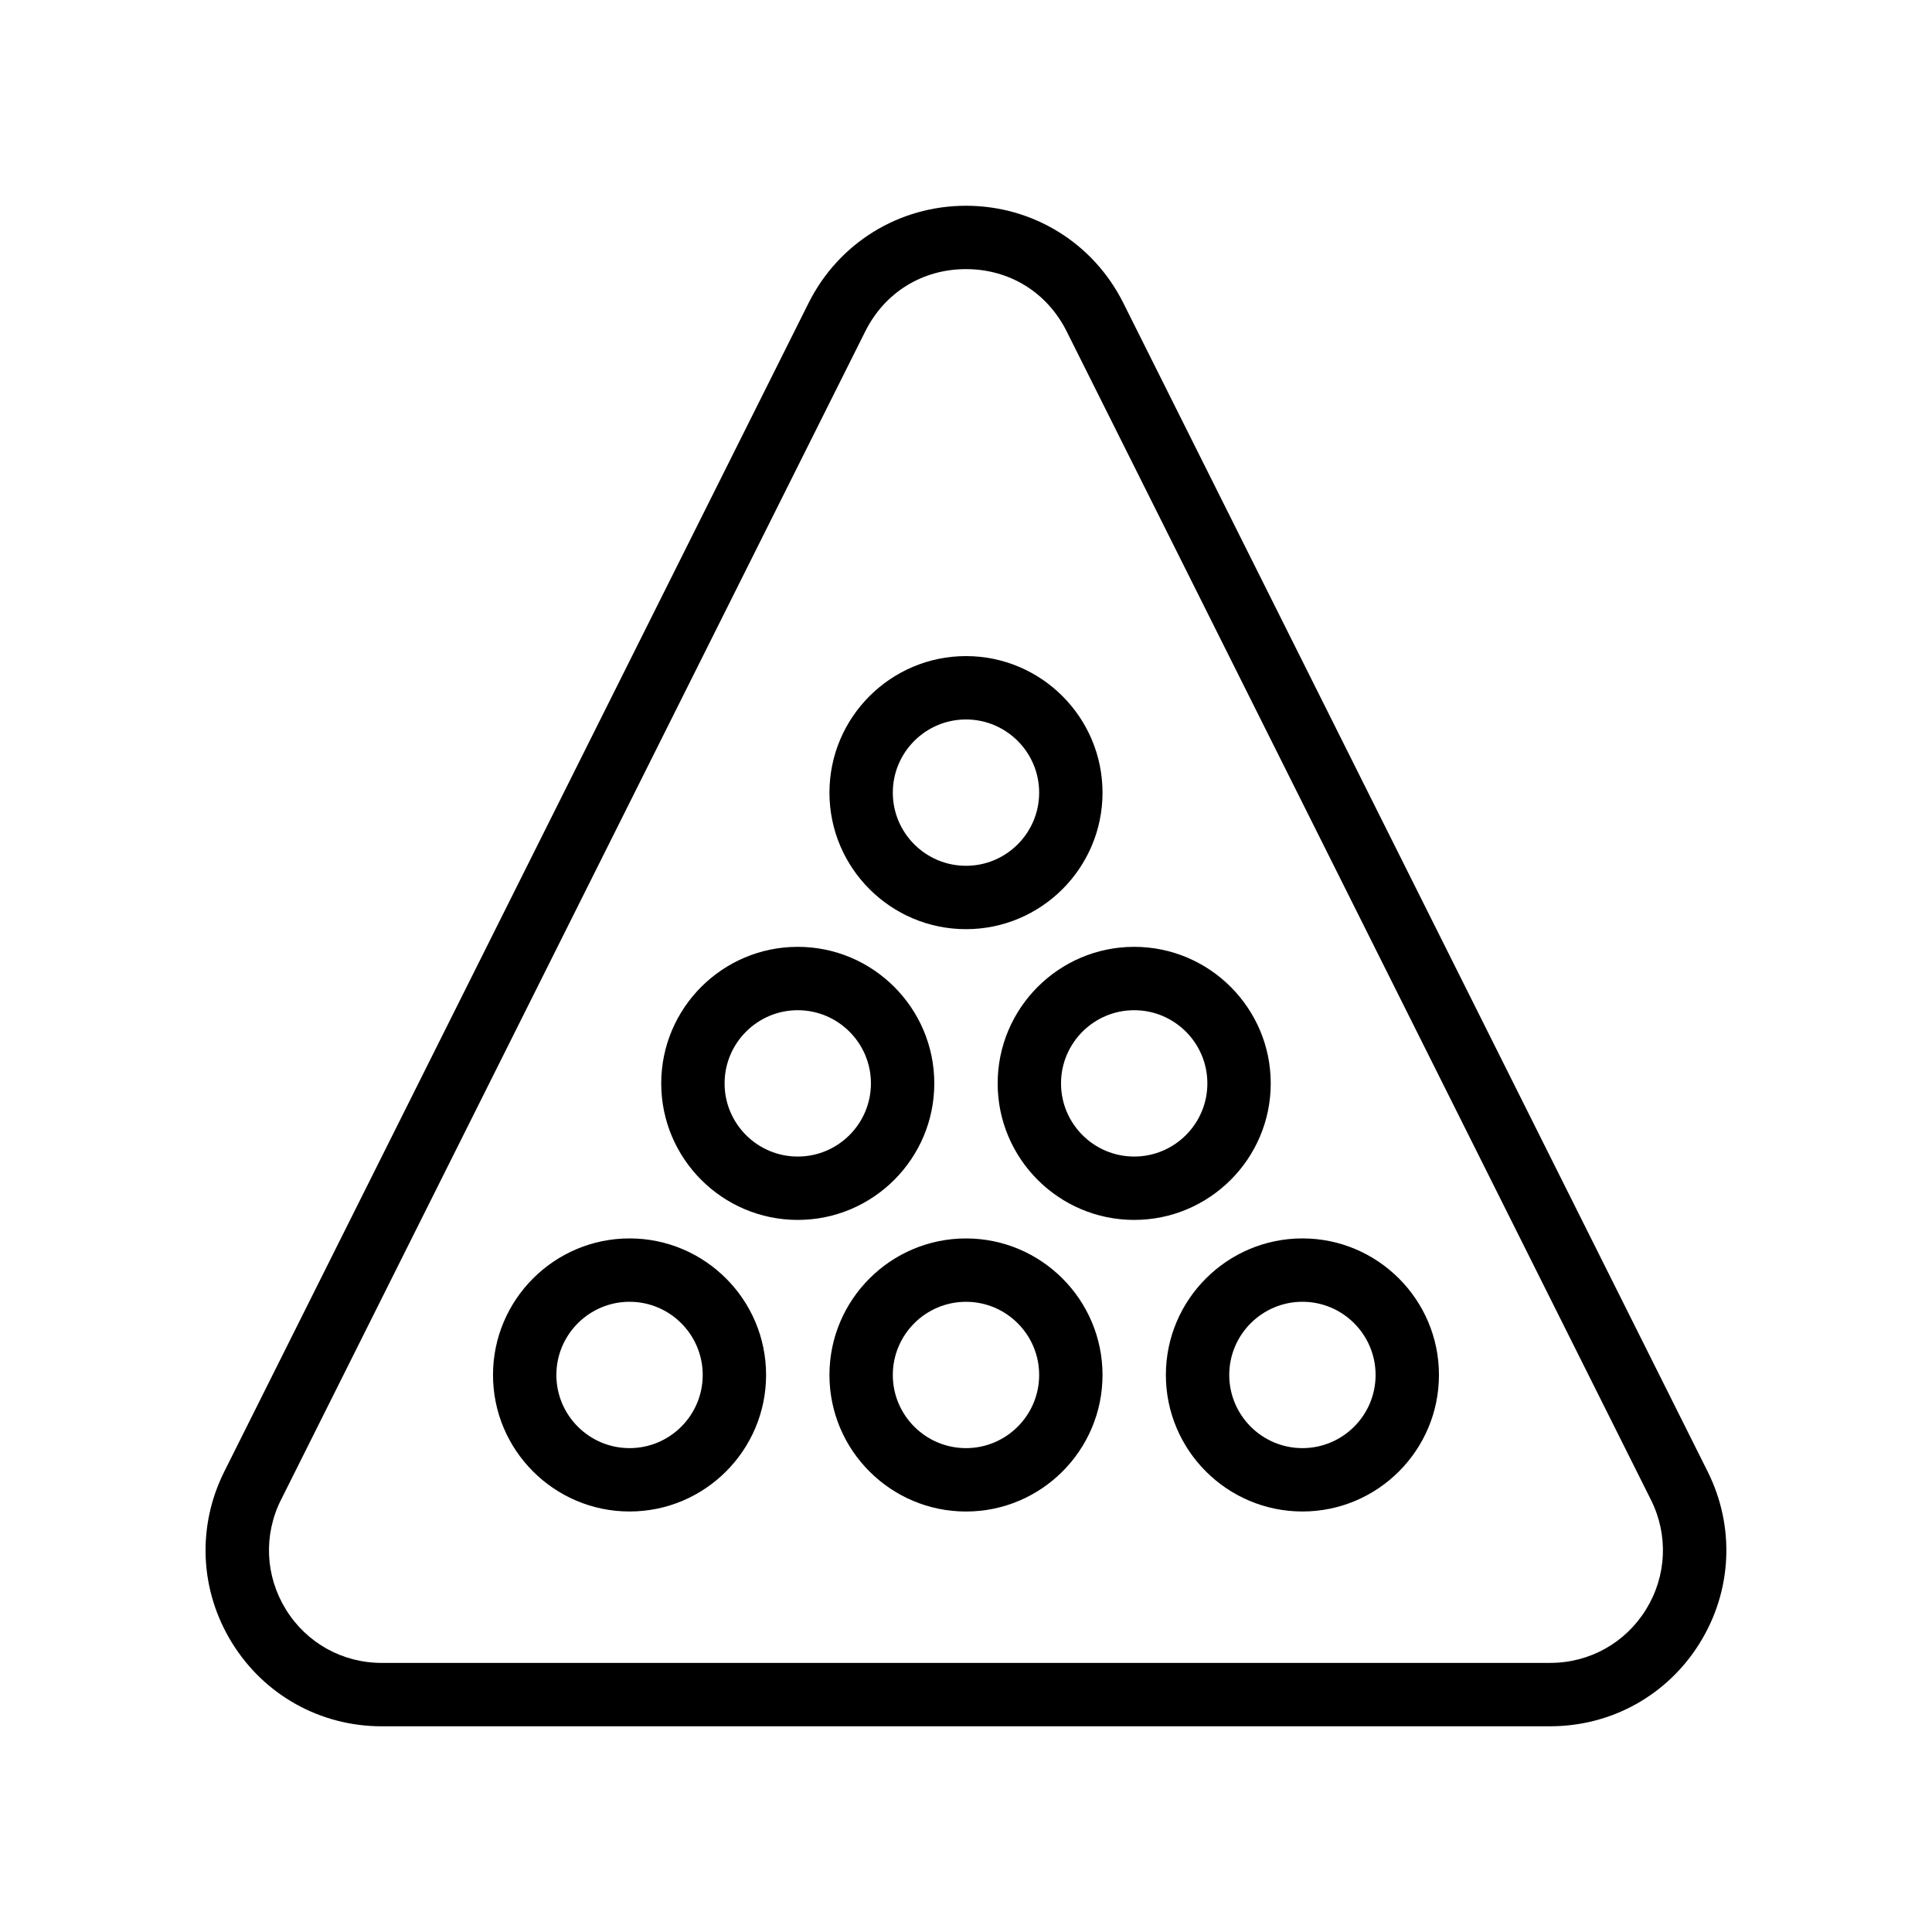
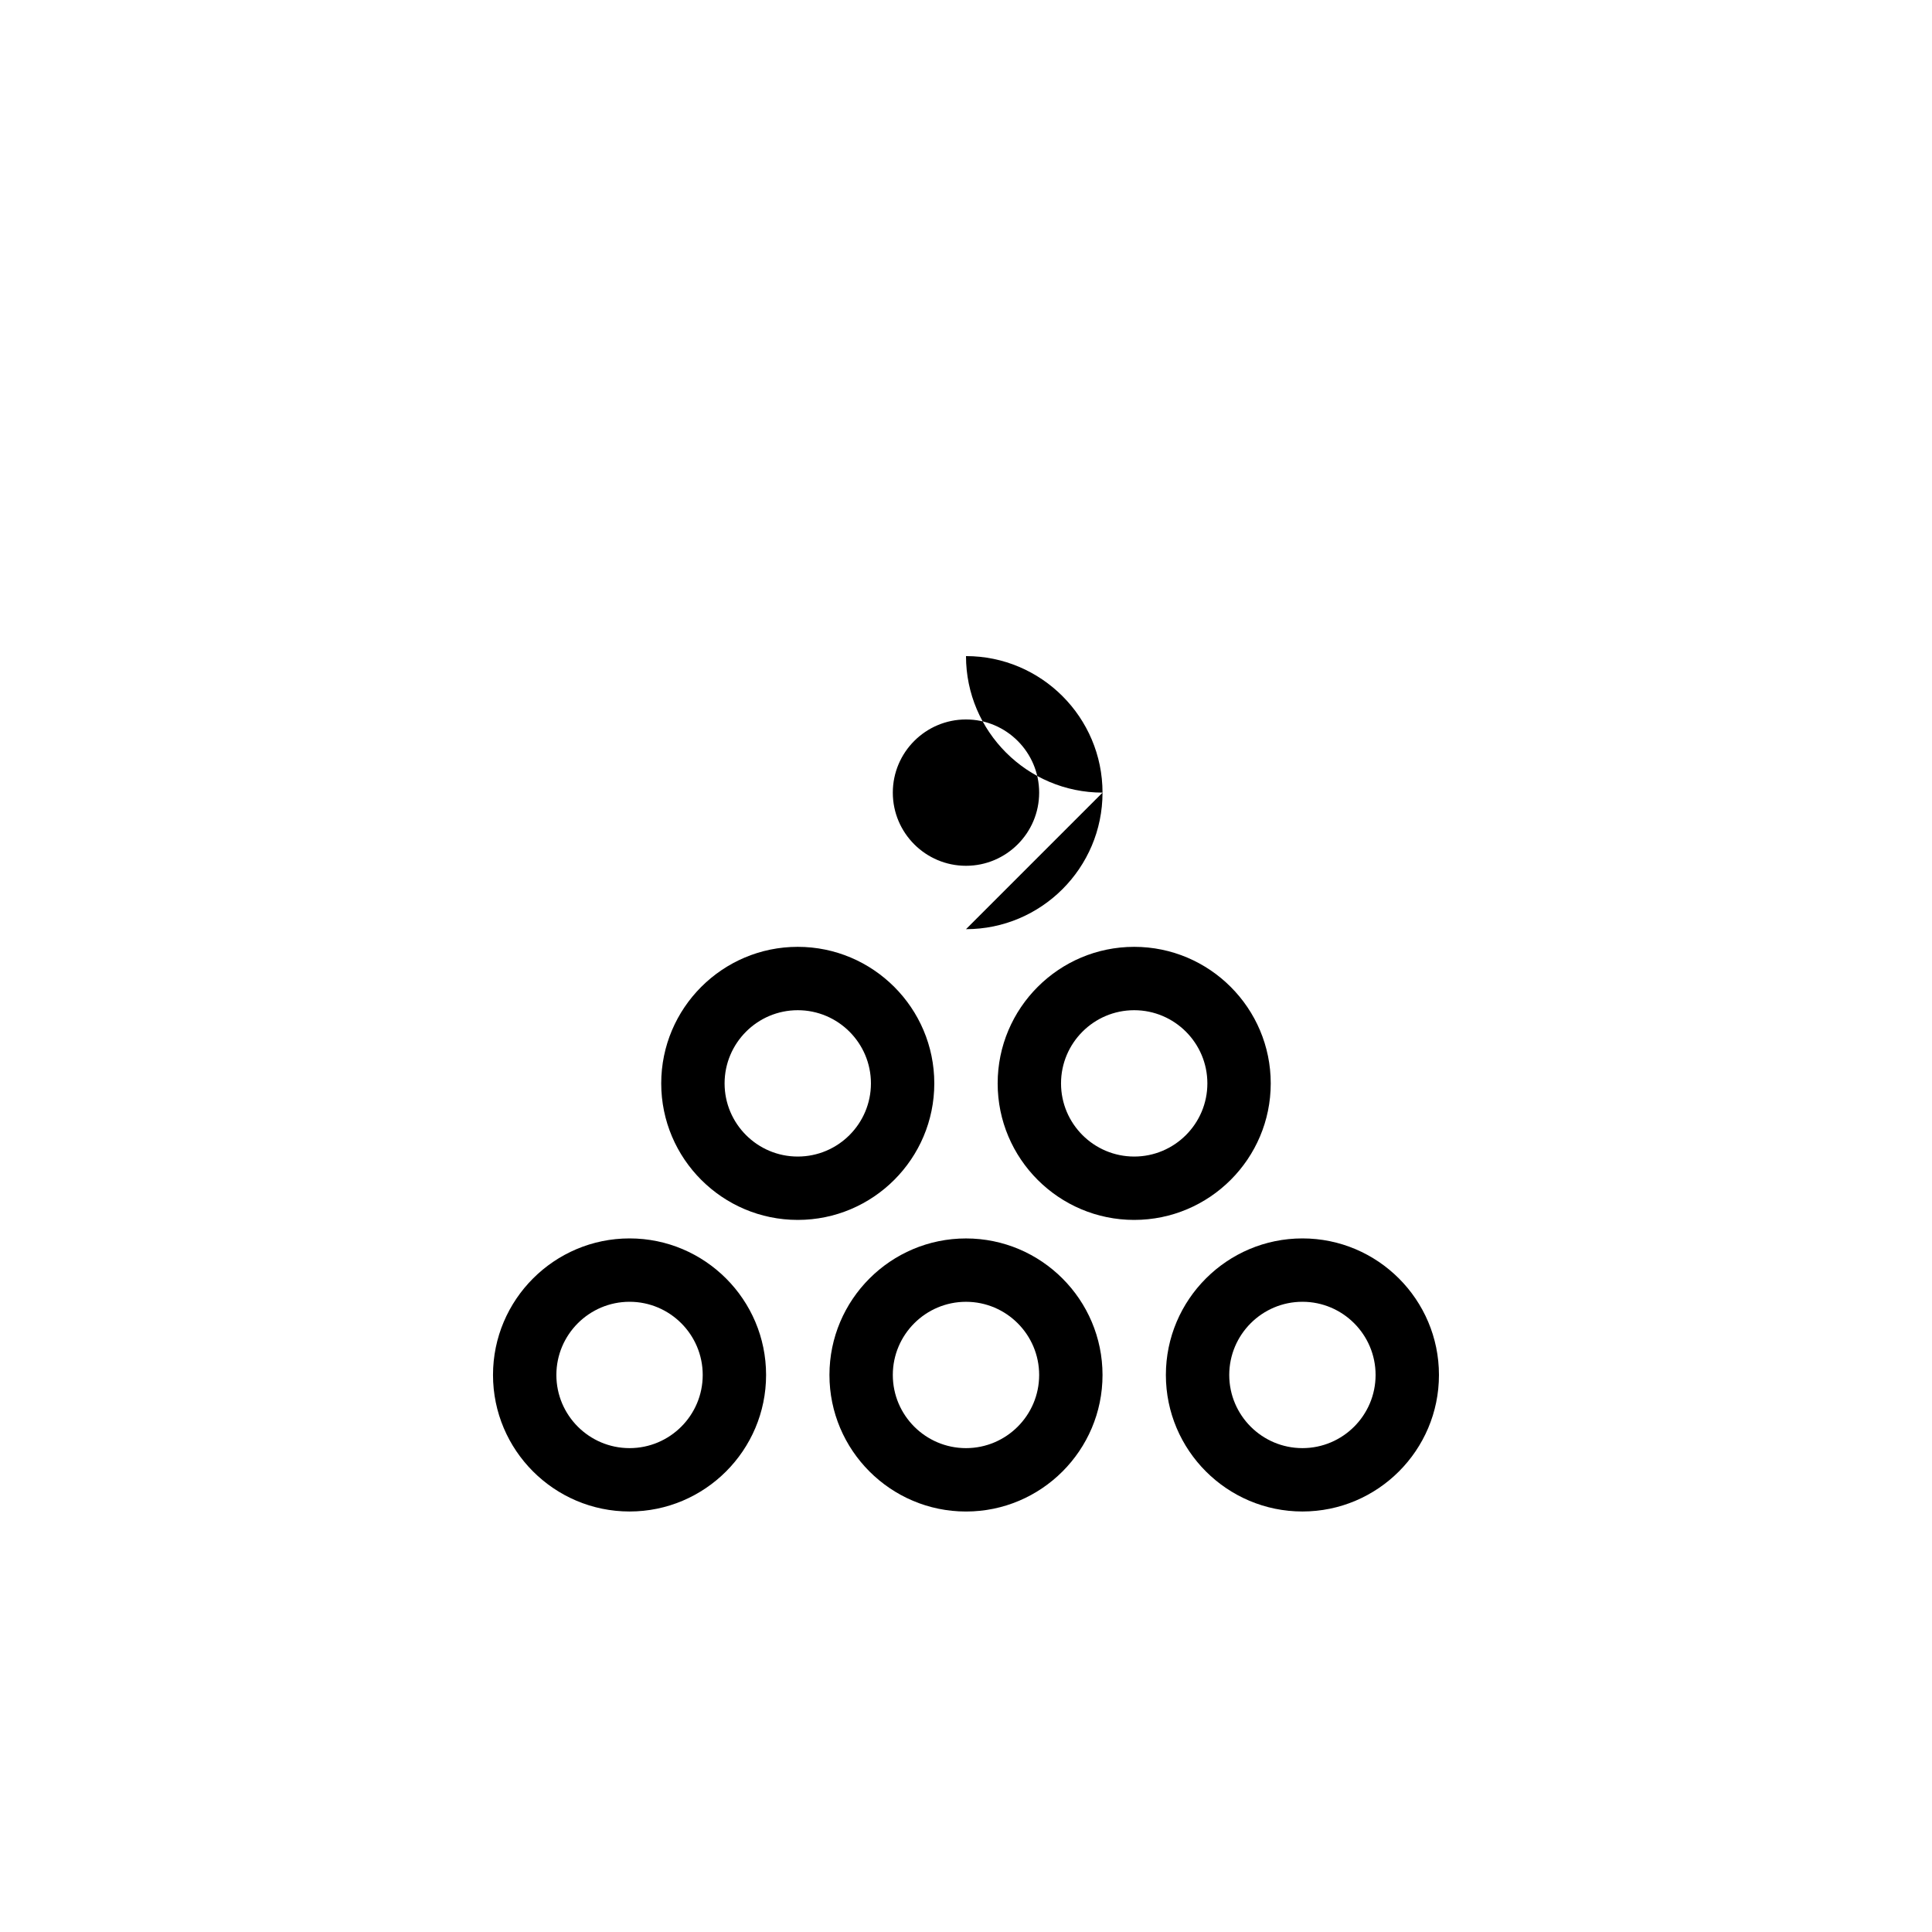
<svg xmlns="http://www.w3.org/2000/svg" fill="#000000" width="800px" height="800px" version="1.1" viewBox="144 144 512 512">
  <g>
-     <path d="m245.16 601.48h309.66c16.285 0 31.109-8.266 39.672-22.117 8.562-13.859 9.332-30.824 2.051-45.387l-154.84-309.66c-7.945-15.906-23.934-25.789-41.711-25.789s-33.77 9.883-41.715 25.789l-154.84 309.67c-7.281 14.562-6.512 31.527 2.051 45.387 8.559 13.848 23.383 22.113 39.668 22.113zm-26.699-59.992 154.84-309.66c5.164-10.332 15.137-16.508 26.691-16.508s21.523 6.176 26.691 16.508l154.84 309.66c4.656 9.324 4.164 20.18-1.312 29.043-5.477 8.863-14.965 14.152-25.387 14.152l-309.67 0.004c-10.422 0-19.91-5.289-25.387-14.152-5.477-8.863-5.969-19.723-1.312-29.047z" />
-     <path d="m400 390.24c19.949 0 36.18-16.227 36.18-36.18-0.004-19.953-16.23-36.188-36.18-36.188s-36.188 16.234-36.188 36.188c0 19.949 16.234 36.18 36.188 36.18zm0-55.574c10.691 0 19.387 8.699 19.387 19.395-0.004 10.691-8.695 19.383-19.387 19.383s-19.395-8.691-19.395-19.387c0-10.691 8.699-19.391 19.395-19.391z" />
+     <path d="m400 390.24c19.949 0 36.18-16.227 36.18-36.18-0.004-19.953-16.23-36.188-36.18-36.188c0 19.949 16.234 36.18 36.188 36.18zm0-55.574c10.691 0 19.387 8.699 19.387 19.395-0.004 10.691-8.695 19.383-19.387 19.383s-19.395-8.691-19.395-19.387c0-10.691 8.699-19.391 19.395-19.391z" />
    <path d="m310.84 544.56c19.949 0 36.18-16.227 36.18-36.18 0-19.949-16.227-36.188-36.18-36.188-19.949 0-36.188 16.234-36.188 36.188 0 19.949 16.238 36.18 36.188 36.18zm0-55.574c10.691 0 19.387 8.699 19.387 19.395 0 10.691-8.691 19.387-19.387 19.387-10.691 0-19.395-8.691-19.395-19.387 0-10.691 8.703-19.395 19.395-19.395z" />
    <path d="m452.97 508.38c0 19.949 16.234 36.18 36.188 36.18 19.949 0 36.18-16.227 36.18-36.18 0-19.949-16.227-36.188-36.18-36.188-19.949 0-36.188 16.238-36.188 36.188zm36.188-19.395c10.691 0 19.387 8.699 19.387 19.395 0 10.691-8.691 19.387-19.387 19.387-10.691 0-19.395-8.691-19.395-19.387 0.004-10.691 8.703-19.395 19.395-19.395z" />
    <path d="m400 472.2c-19.949 0-36.188 16.234-36.188 36.188 0 19.949 16.234 36.18 36.188 36.18 19.949 0 36.18-16.227 36.18-36.18-0.004-19.949-16.23-36.188-36.18-36.188zm0 55.57c-10.691 0-19.395-8.691-19.395-19.387 0-10.688 8.699-19.391 19.395-19.391 10.691 0 19.387 8.699 19.387 19.395-0.004 10.691-8.695 19.383-19.387 19.383z" />
    <path d="m408.39 431.11c0 19.949 16.227 36.18 36.18 36.18 19.949 0 36.188-16.227 36.188-36.18 0-19.949-16.234-36.188-36.188-36.188-19.949 0-36.18 16.238-36.18 36.188zm36.18-19.395c10.691 0 19.395 8.699 19.395 19.395 0 10.691-8.699 19.387-19.395 19.387-10.691-0.004-19.387-8.695-19.387-19.387 0-10.691 8.695-19.395 19.387-19.395z" />
    <path d="m355.41 467.29c19.953 0 36.188-16.23 36.188-36.18s-16.234-36.188-36.188-36.188c-19.949 0-36.18 16.234-36.18 36.188 0.004 19.949 16.23 36.18 36.18 36.18zm0-55.574c10.695 0 19.395 8.703 19.395 19.395 0 10.691-8.699 19.387-19.395 19.387-10.691 0-19.387-8.691-19.387-19.387 0.004-10.691 8.695-19.395 19.387-19.395z" />
  </g>
</svg>